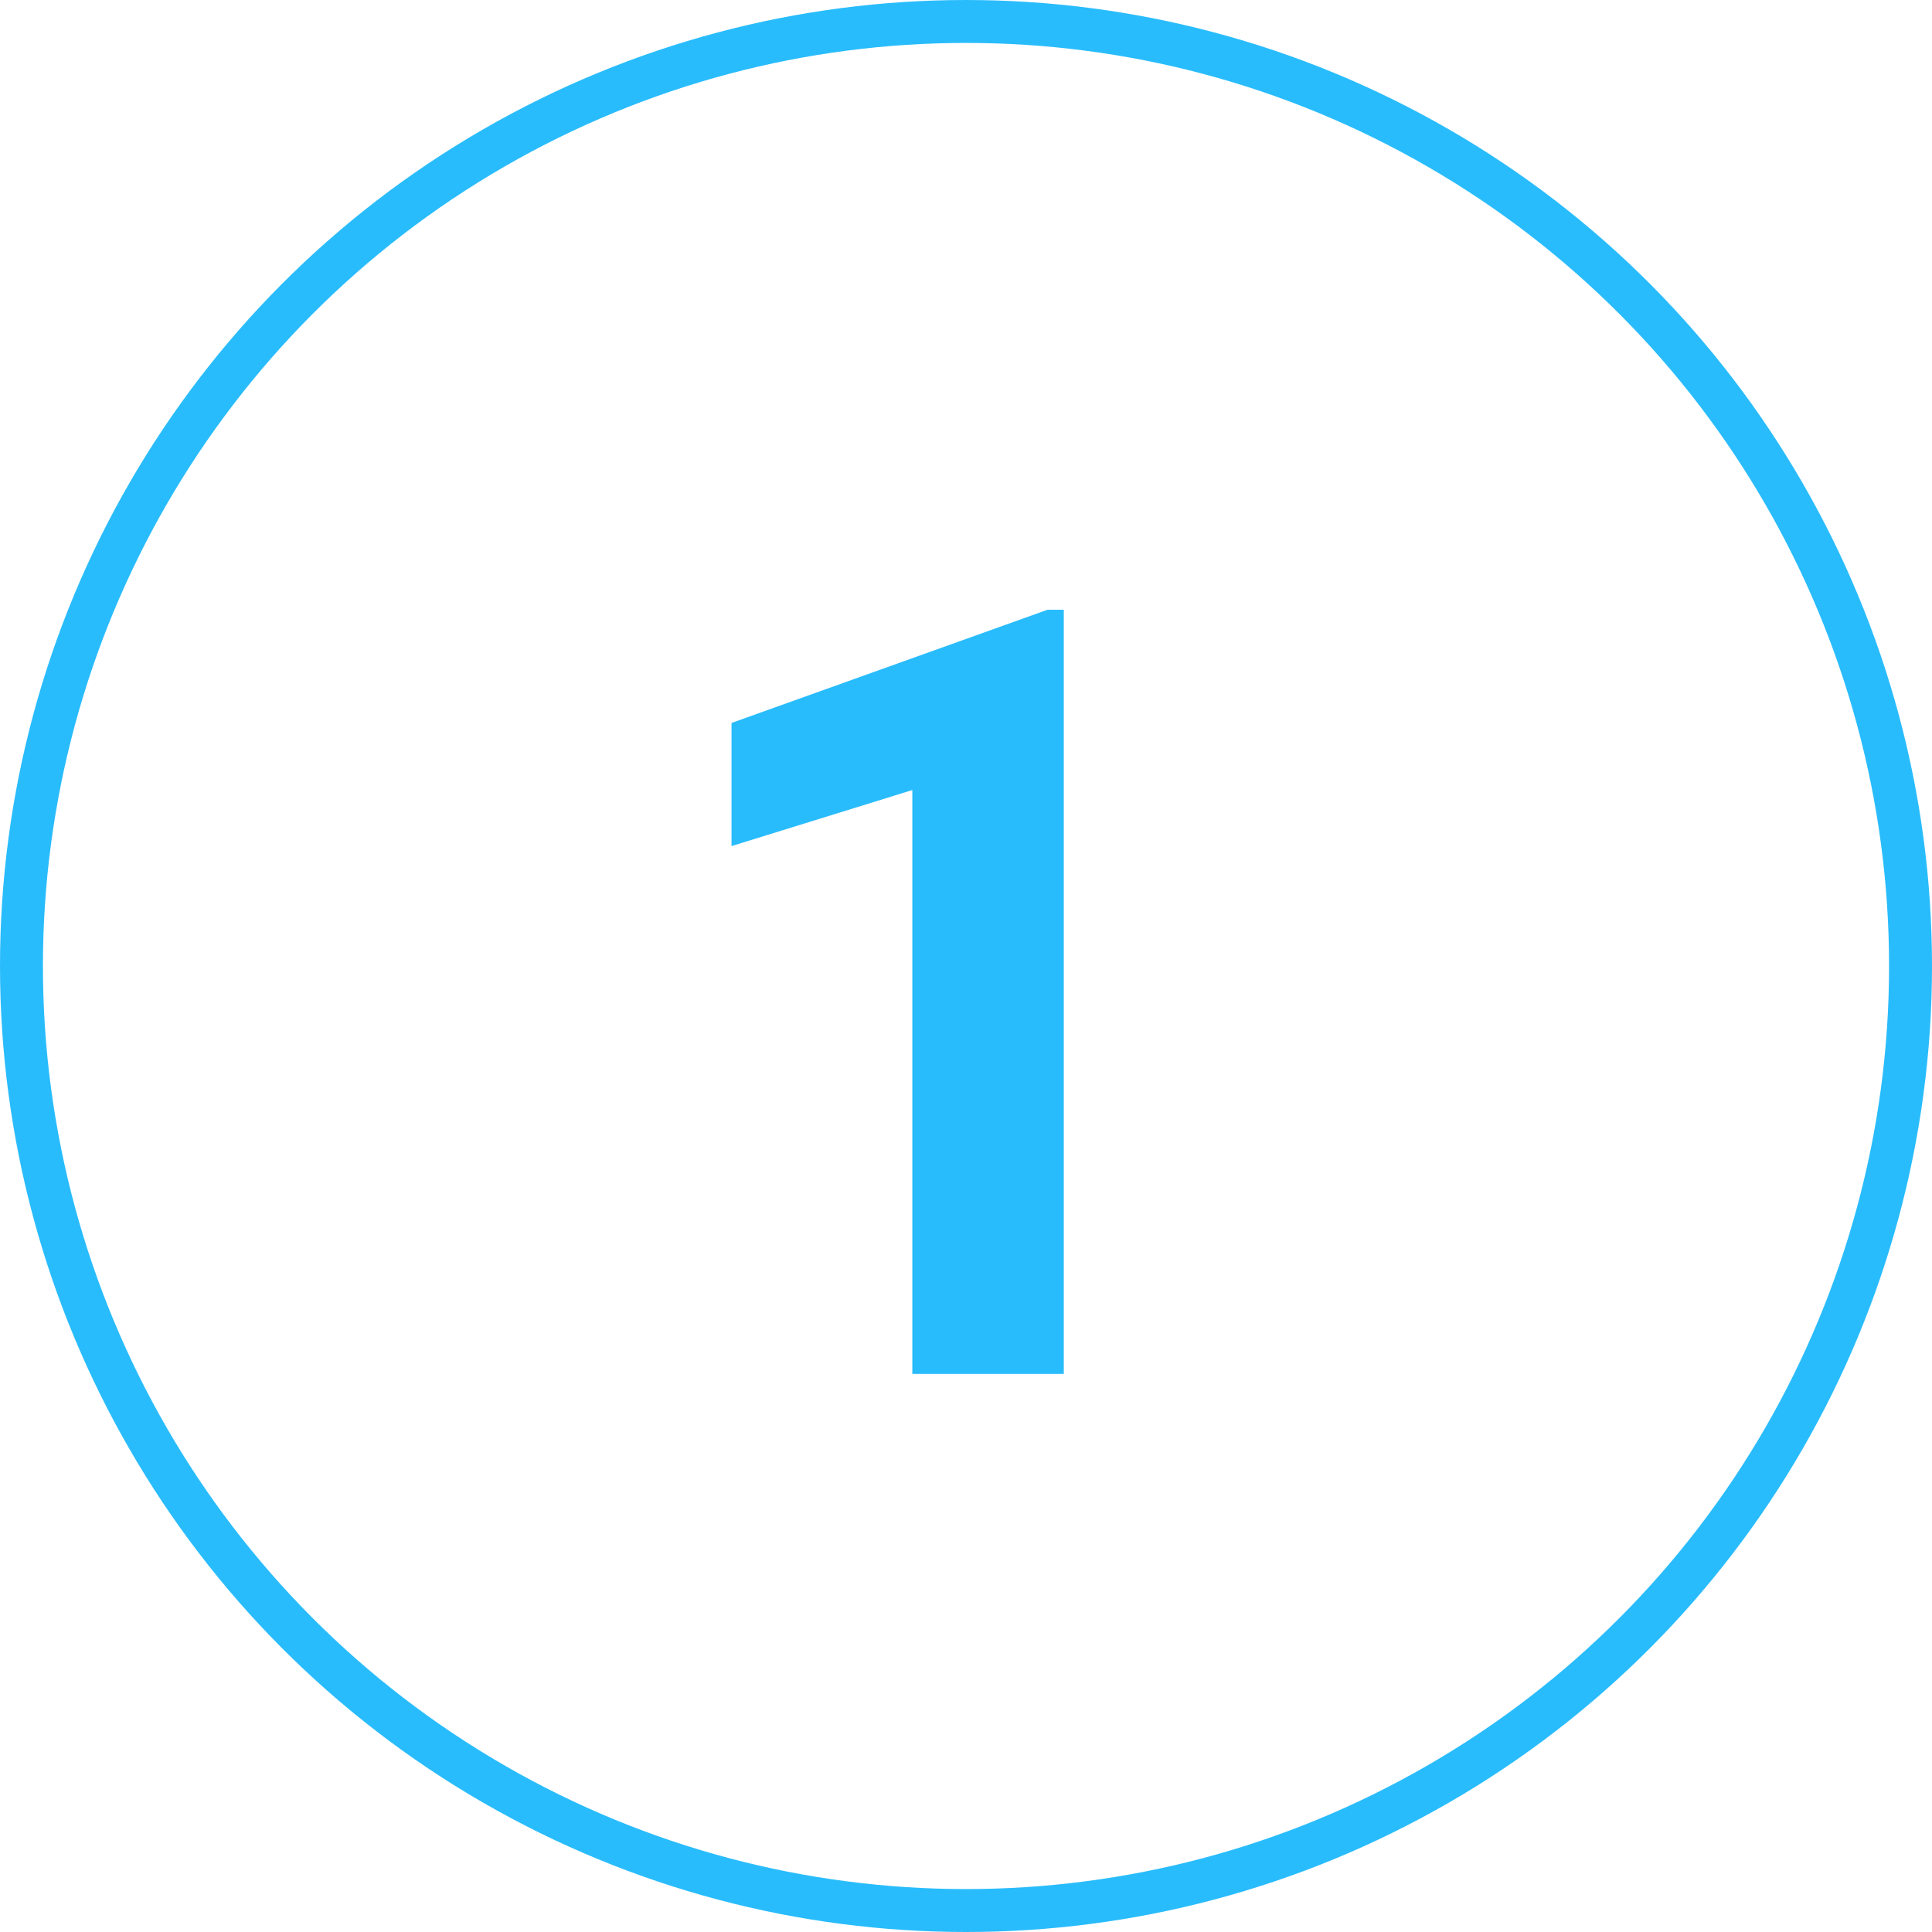
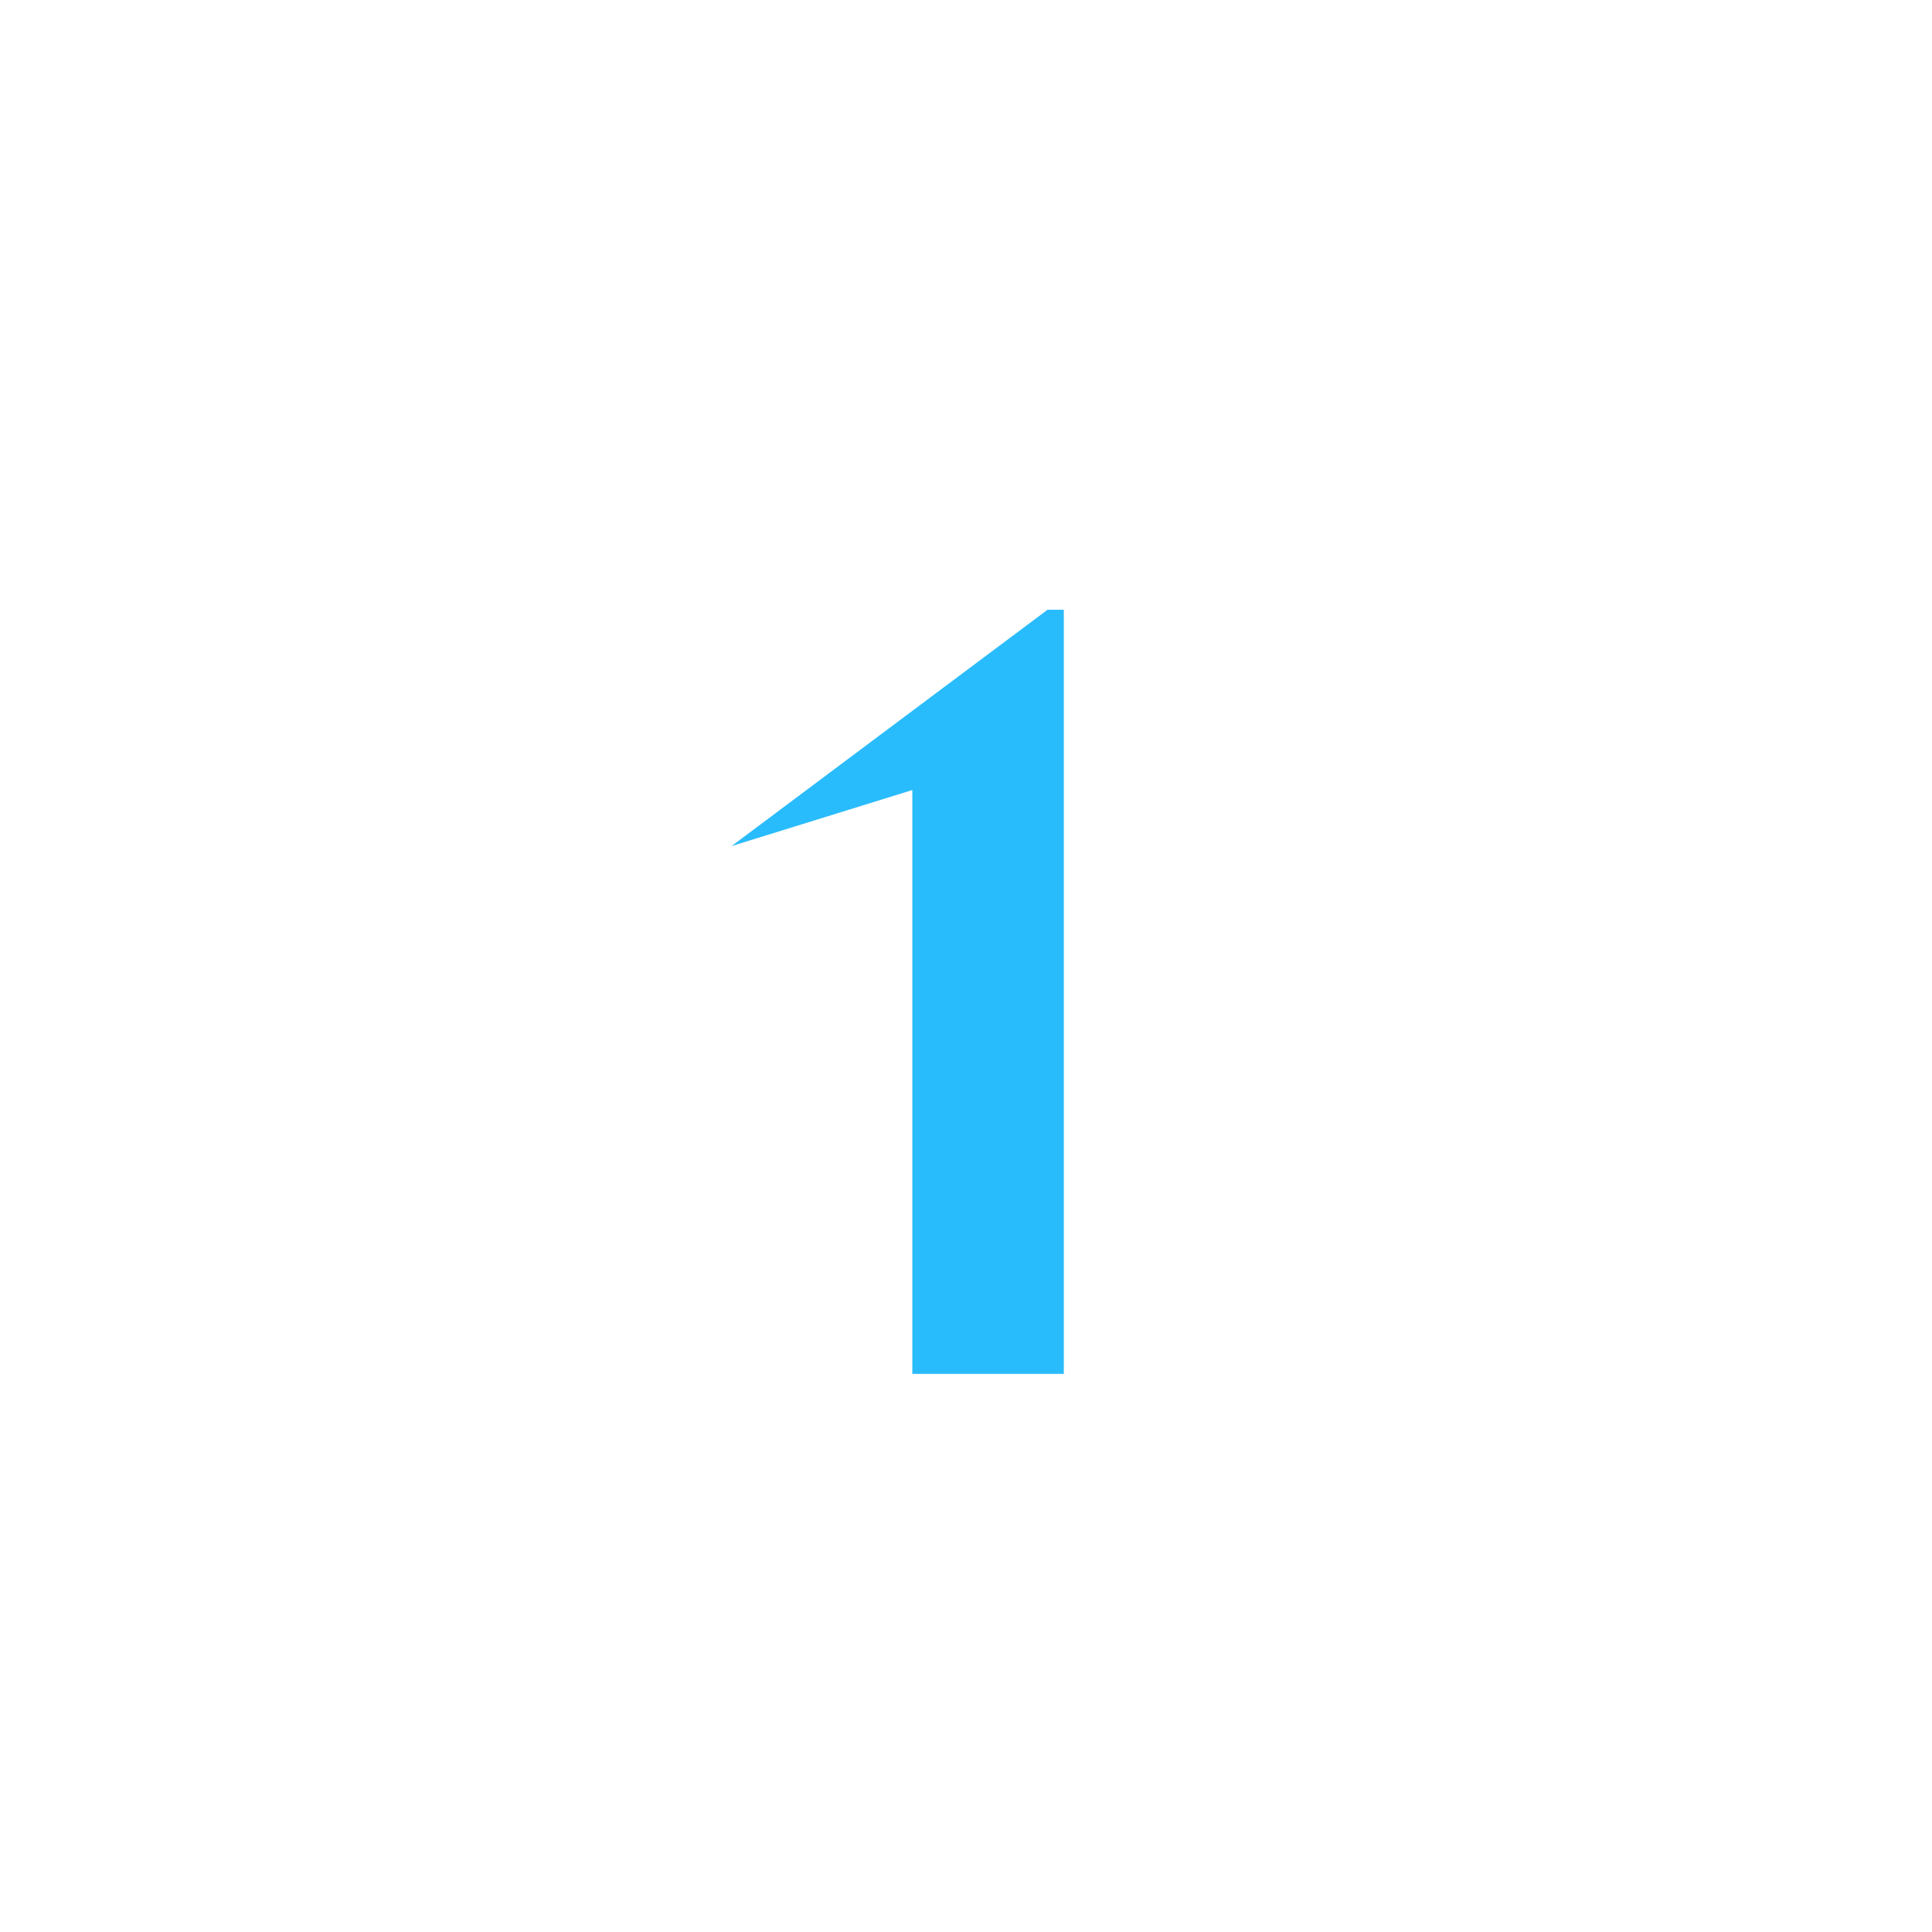
<svg xmlns="http://www.w3.org/2000/svg" width="90" height="90" viewBox="0 0 90 90" fill="none">
-   <path d="M49.556 64H42.5V36.803L34.077 39.415V33.678L48.799 28.404H49.556V64Z" fill="#29BCFC" />
-   <circle cx="45" cy="45" r="44" stroke="#29BCFC" stroke-width="2" />
+   <path d="M49.556 64H42.5V36.803L34.077 39.415L48.799 28.404H49.556V64Z" fill="#29BCFC" />
</svg>